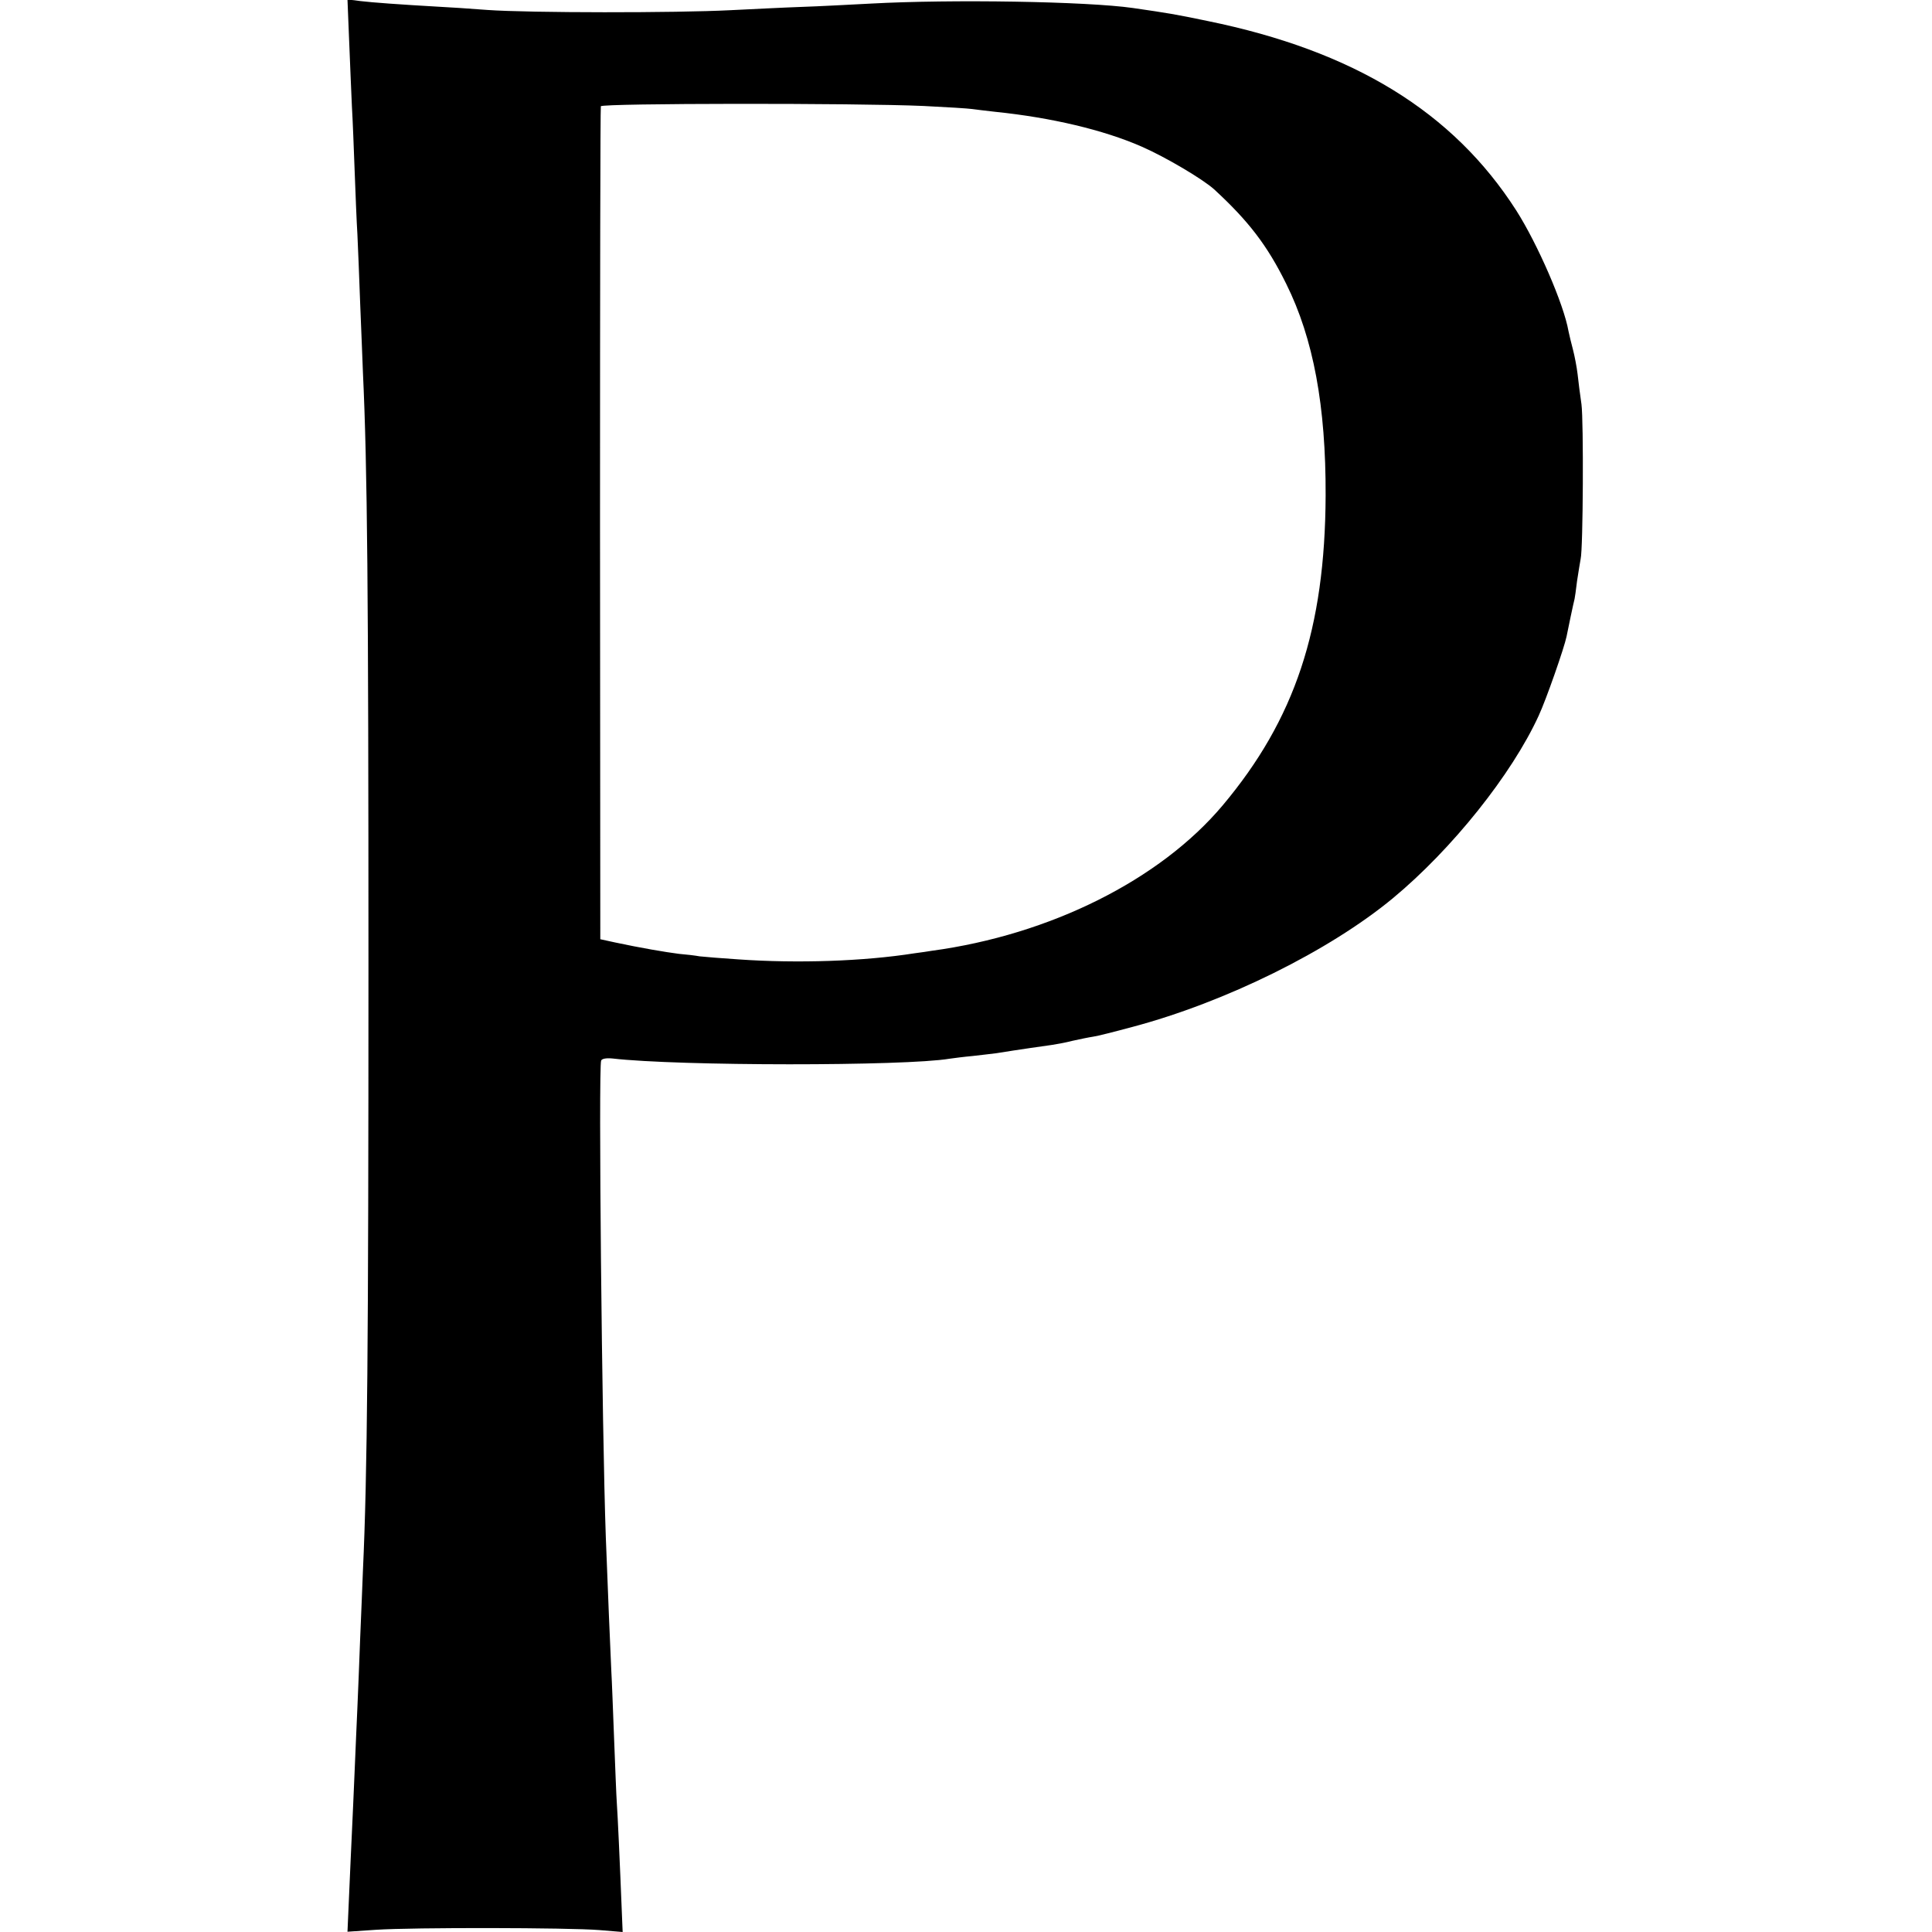
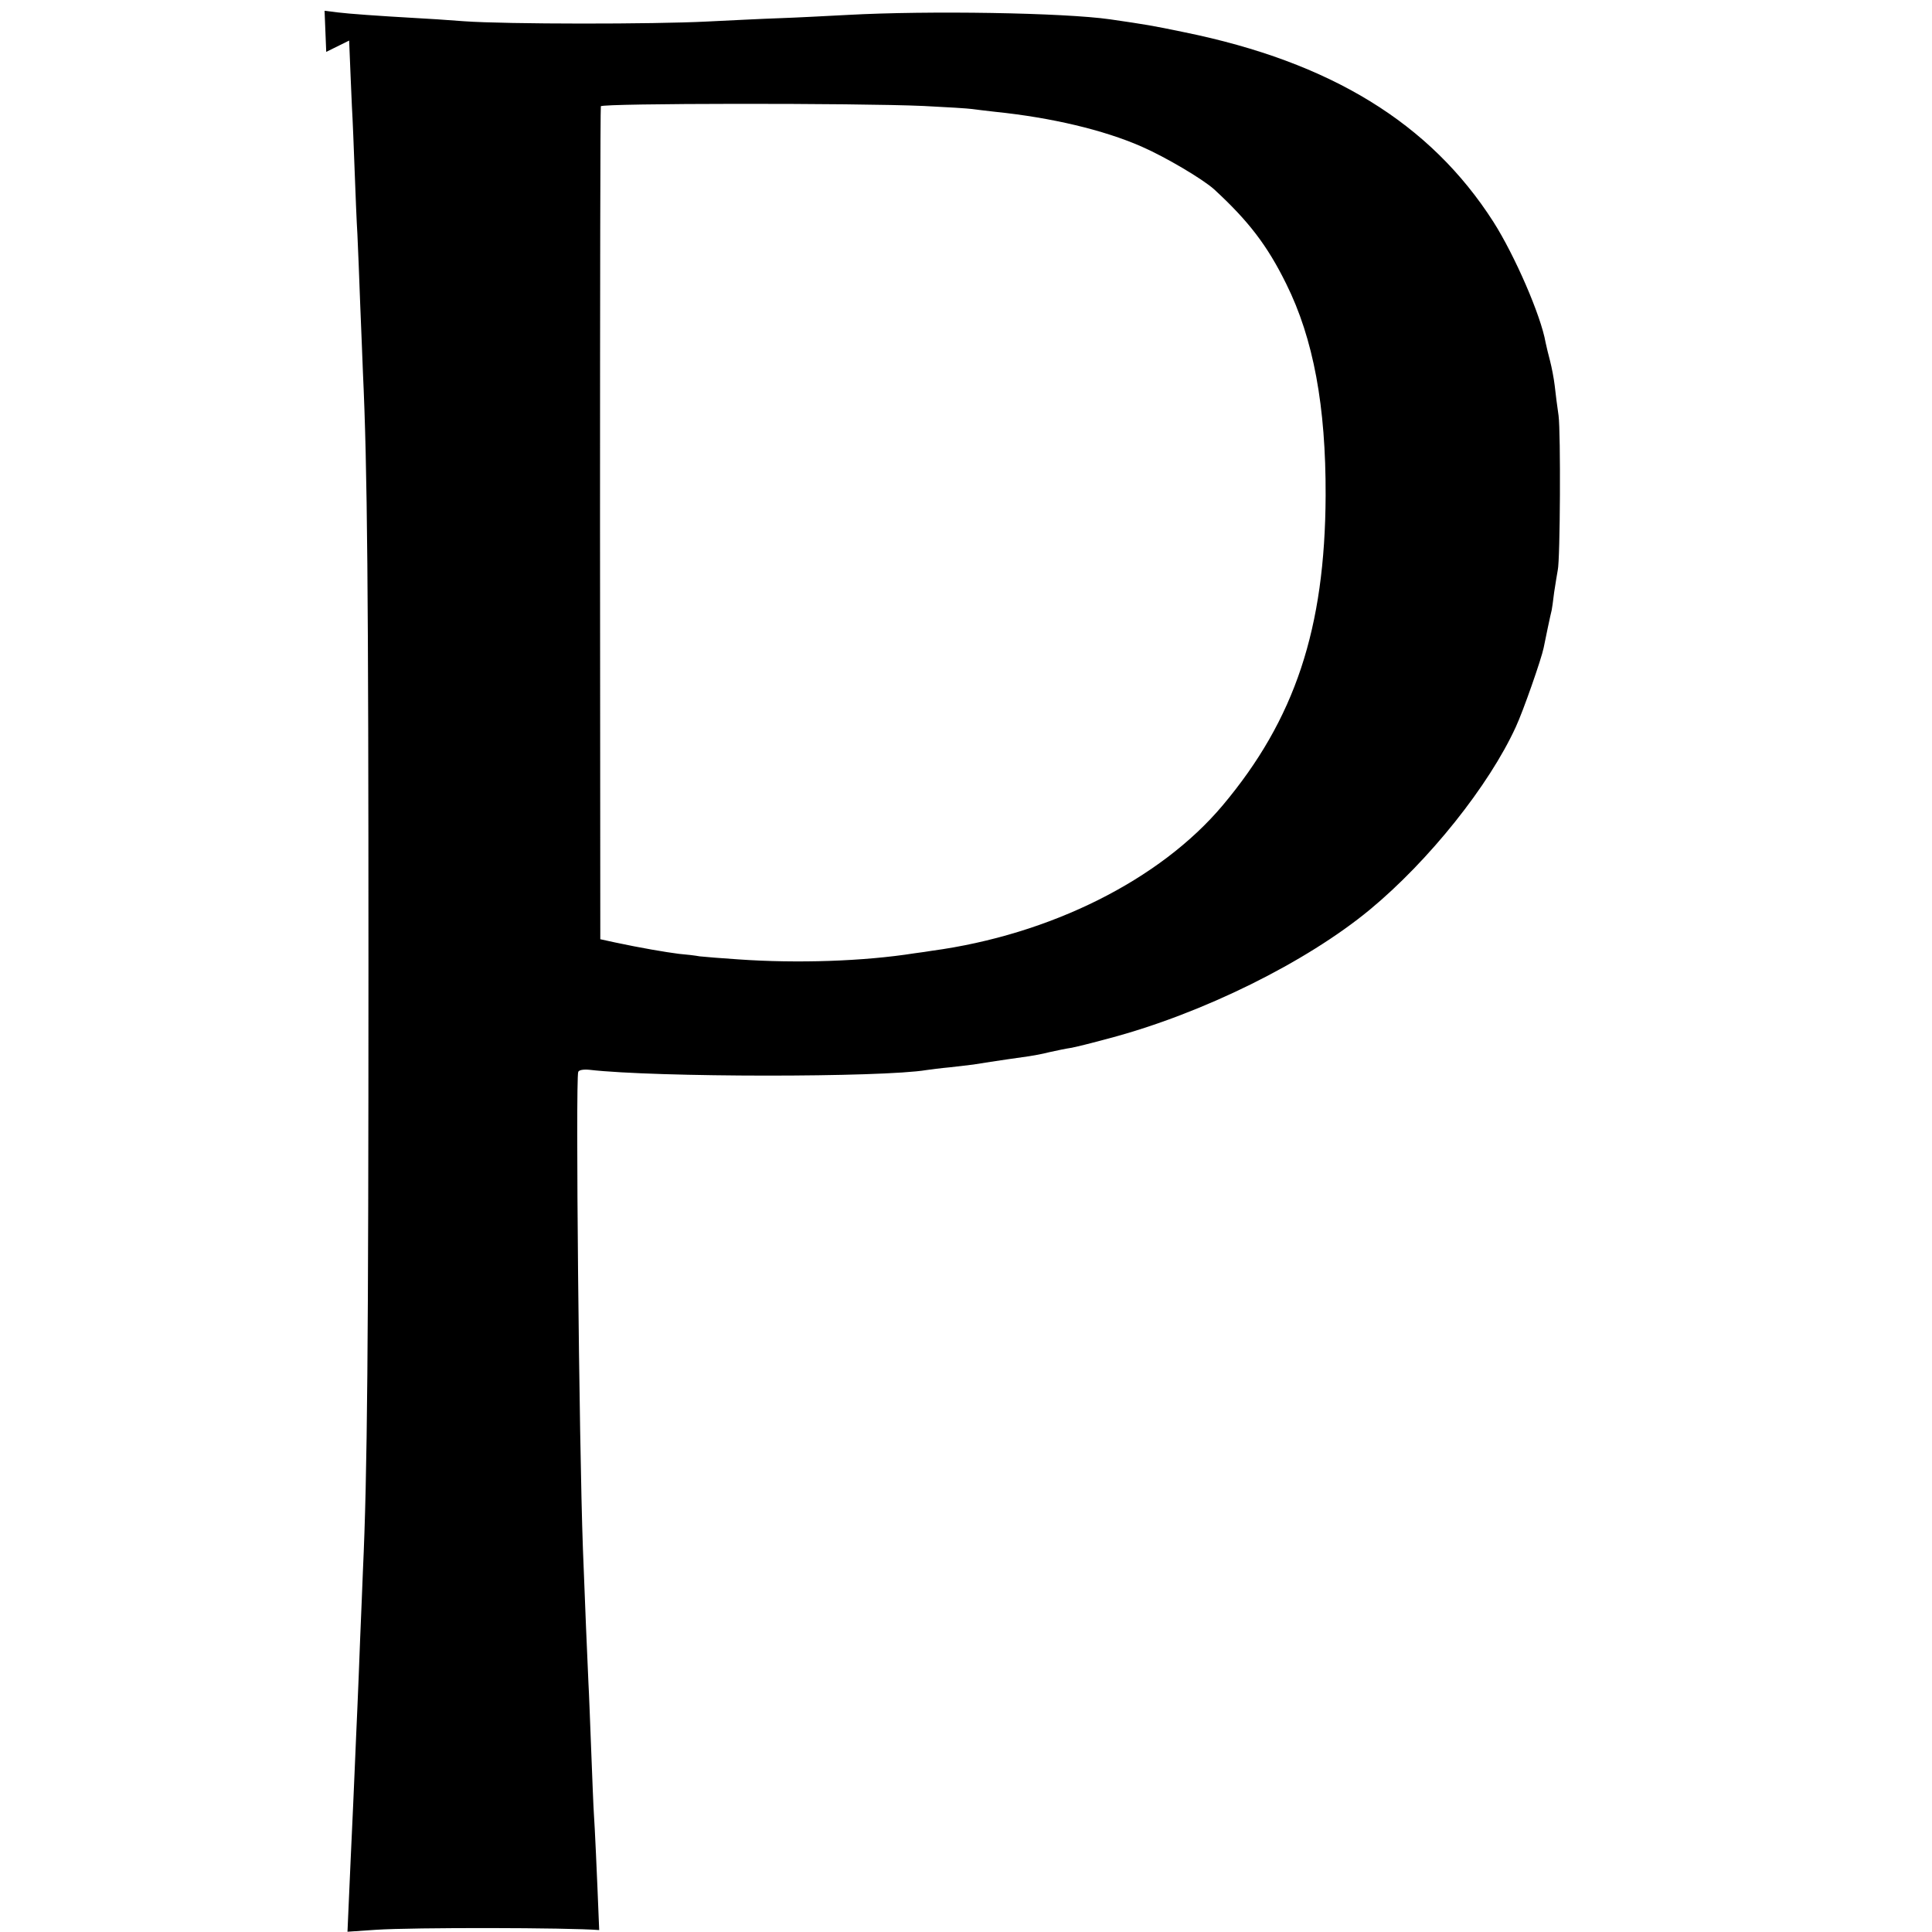
<svg xmlns="http://www.w3.org/2000/svg" version="1" width="933.333" height="933.333" viewBox="0 0 700 700">
-   <path d="M126.5 14.7c.3 8.1.8 18.8 1 23.8.3 4.9.7 15.5 1 23.5.3 8 .7 18.3 1 23 .2 4.7.7 15.9 1 25 .4 9.1.8 20.3 1 25 1.6 34.1 2 78.7 2 215.5 0 136.4-.4 184-2 218.5-.2 4.7-.6 15.7-1 24.5-.3 8.8-.8 20-1 25-.2 4.9-.7 15.3-1 23-.3 7.7-.8 17.8-1 22.5-.2 4.7-.7 14.7-1 22.2l-.6 13.7 10.3-.7c13.4-.9 69.8-.8 80.9.1l8.5.7-.2-4.8c-.9-22.6-1.6-37.5-1.9-41.7-.2-2.7-.6-13.3-1-23.5s-.8-21.2-1-24.4c-.3-5.7-1.4-32.7-2-48.6-1.4-38.4-2.7-169.9-1.7-172.7.2-.7 1.8-1 4-.8 24.2 2.8 106.1 2.8 122.2.1 1.4-.2 5.2-.7 8.5-1 3.3-.4 7.1-.8 8.5-1 8-1.3 17.9-2.7 20.1-3 1.4-.2 4.8-.8 7.5-1.5 2.7-.6 6.1-1.3 7.5-1.5 1.5-.2 7.8-1.8 14.1-3.5 33.9-9 71.4-27.6 94.4-46.6 21.5-17.8 43.2-45 52.9-66.2 2.7-5.8 9.3-24.7 10.1-28.7.4-2.1 2.6-12.6 2.9-13.6.1-.3.5-3.2.9-6.5.5-3.3 1.1-6.9 1.3-8 .9-3.7 1.1-49.9.3-56-.5-3.3-1.1-8.2-1.4-10.9-.3-2.6-1.1-6.7-1.7-9-.6-2.2-1.3-5.2-1.6-6.6-1.7-9.8-11.2-31.6-18.9-43.7-22.9-35.8-59-57.9-111.9-68.7-12-2.5-14-2.8-27-4.7-16.8-2.4-65.8-3.2-95-1.6-7.7.4-18.9 1-25 1.2-6 .2-17.7.8-26 1.2-19.5 1-72.6 1-88-.1-6.6-.5-14-1-16.5-1.1-15.8-.9-25.1-1.6-29.3-2.1l-4.8-.6.6 14.9zm208.2 23.7c8.3.4 16.2.9 17.5 1.1 1.2.2 5 .6 8.3 1 20.5 2.1 39.4 6.6 53.1 12.6 8.7 3.8 22.2 11.8 26.3 15.5 12.5 11.5 19.3 20.4 26.1 34.2 9.9 19.9 14.4 44.4 14.3 76.7-.2 48.3-11.1 81.1-37.3 112.3-22.7 27-62.5 46.9-105.5 52.7-1.1.2-3.9.6-6.2.9-18.4 2.9-42.5 3.7-63.8 2.2-6-.4-12.3-.9-14-1.1-1.6-.3-5-.7-7.5-.9-4.8-.6-14.1-2.2-23-4.1l-5.5-1.2-.1-150.4c0-82.7.1-150.9.3-151.4.4-1.1 92.4-1.2 117-.1z" />
+   <path d="M126.5 14.7c.3 8.1.8 18.8 1 23.8.3 4.9.7 15.5 1 23.5.3 8 .7 18.3 1 23 .2 4.7.7 15.9 1 25 .4 9.1.8 20.3 1 25 1.6 34.1 2 78.7 2 215.5 0 136.4-.4 184-2 218.5-.2 4.7-.6 15.7-1 24.5-.3 8.8-.8 20-1 25-.2 4.9-.7 15.3-1 23-.3 7.7-.8 17.8-1 22.5-.2 4.7-.7 14.7-1 22.2l-.6 13.7 10.3-.7c13.4-.9 69.8-.8 80.9.1c-.9-22.6-1.6-37.5-1.9-41.7-.2-2.7-.6-13.3-1-23.5s-.8-21.2-1-24.4c-.3-5.7-1.4-32.7-2-48.6-1.4-38.4-2.7-169.9-1.7-172.7.2-.7 1.8-1 4-.8 24.2 2.8 106.1 2.8 122.2.1 1.4-.2 5.2-.7 8.5-1 3.3-.4 7.1-.8 8.5-1 8-1.3 17.9-2.7 20.1-3 1.4-.2 4.8-.8 7.5-1.5 2.7-.6 6.1-1.3 7.5-1.5 1.5-.2 7.8-1.8 14.1-3.5 33.9-9 71.4-27.6 94.4-46.6 21.5-17.8 43.2-45 52.9-66.2 2.7-5.8 9.3-24.7 10.1-28.7.4-2.1 2.6-12.6 2.9-13.6.1-.3.5-3.2.9-6.5.5-3.3 1.1-6.9 1.3-8 .9-3.7 1.1-49.9.3-56-.5-3.3-1.1-8.2-1.4-10.9-.3-2.6-1.1-6.7-1.7-9-.6-2.2-1.3-5.2-1.6-6.6-1.7-9.8-11.2-31.6-18.9-43.7-22.9-35.8-59-57.9-111.9-68.7-12-2.5-14-2.8-27-4.7-16.8-2.4-65.8-3.2-95-1.6-7.7.4-18.9 1-25 1.2-6 .2-17.7.8-26 1.2-19.5 1-72.6 1-88-.1-6.6-.5-14-1-16.5-1.1-15.8-.9-25.1-1.6-29.3-2.1l-4.8-.6.6 14.9zm208.2 23.7c8.3.4 16.2.9 17.5 1.1 1.2.2 5 .6 8.3 1 20.5 2.1 39.4 6.6 53.1 12.6 8.7 3.8 22.2 11.8 26.3 15.5 12.5 11.5 19.3 20.4 26.1 34.2 9.9 19.9 14.4 44.4 14.3 76.7-.2 48.3-11.1 81.1-37.3 112.3-22.7 27-62.5 46.9-105.5 52.7-1.1.2-3.9.6-6.2.9-18.4 2.9-42.5 3.7-63.8 2.2-6-.4-12.3-.9-14-1.1-1.6-.3-5-.7-7.5-.9-4.8-.6-14.1-2.2-23-4.1l-5.5-1.2-.1-150.4c0-82.7.1-150.9.3-151.4.4-1.1 92.4-1.2 117-.1z" />
</svg>